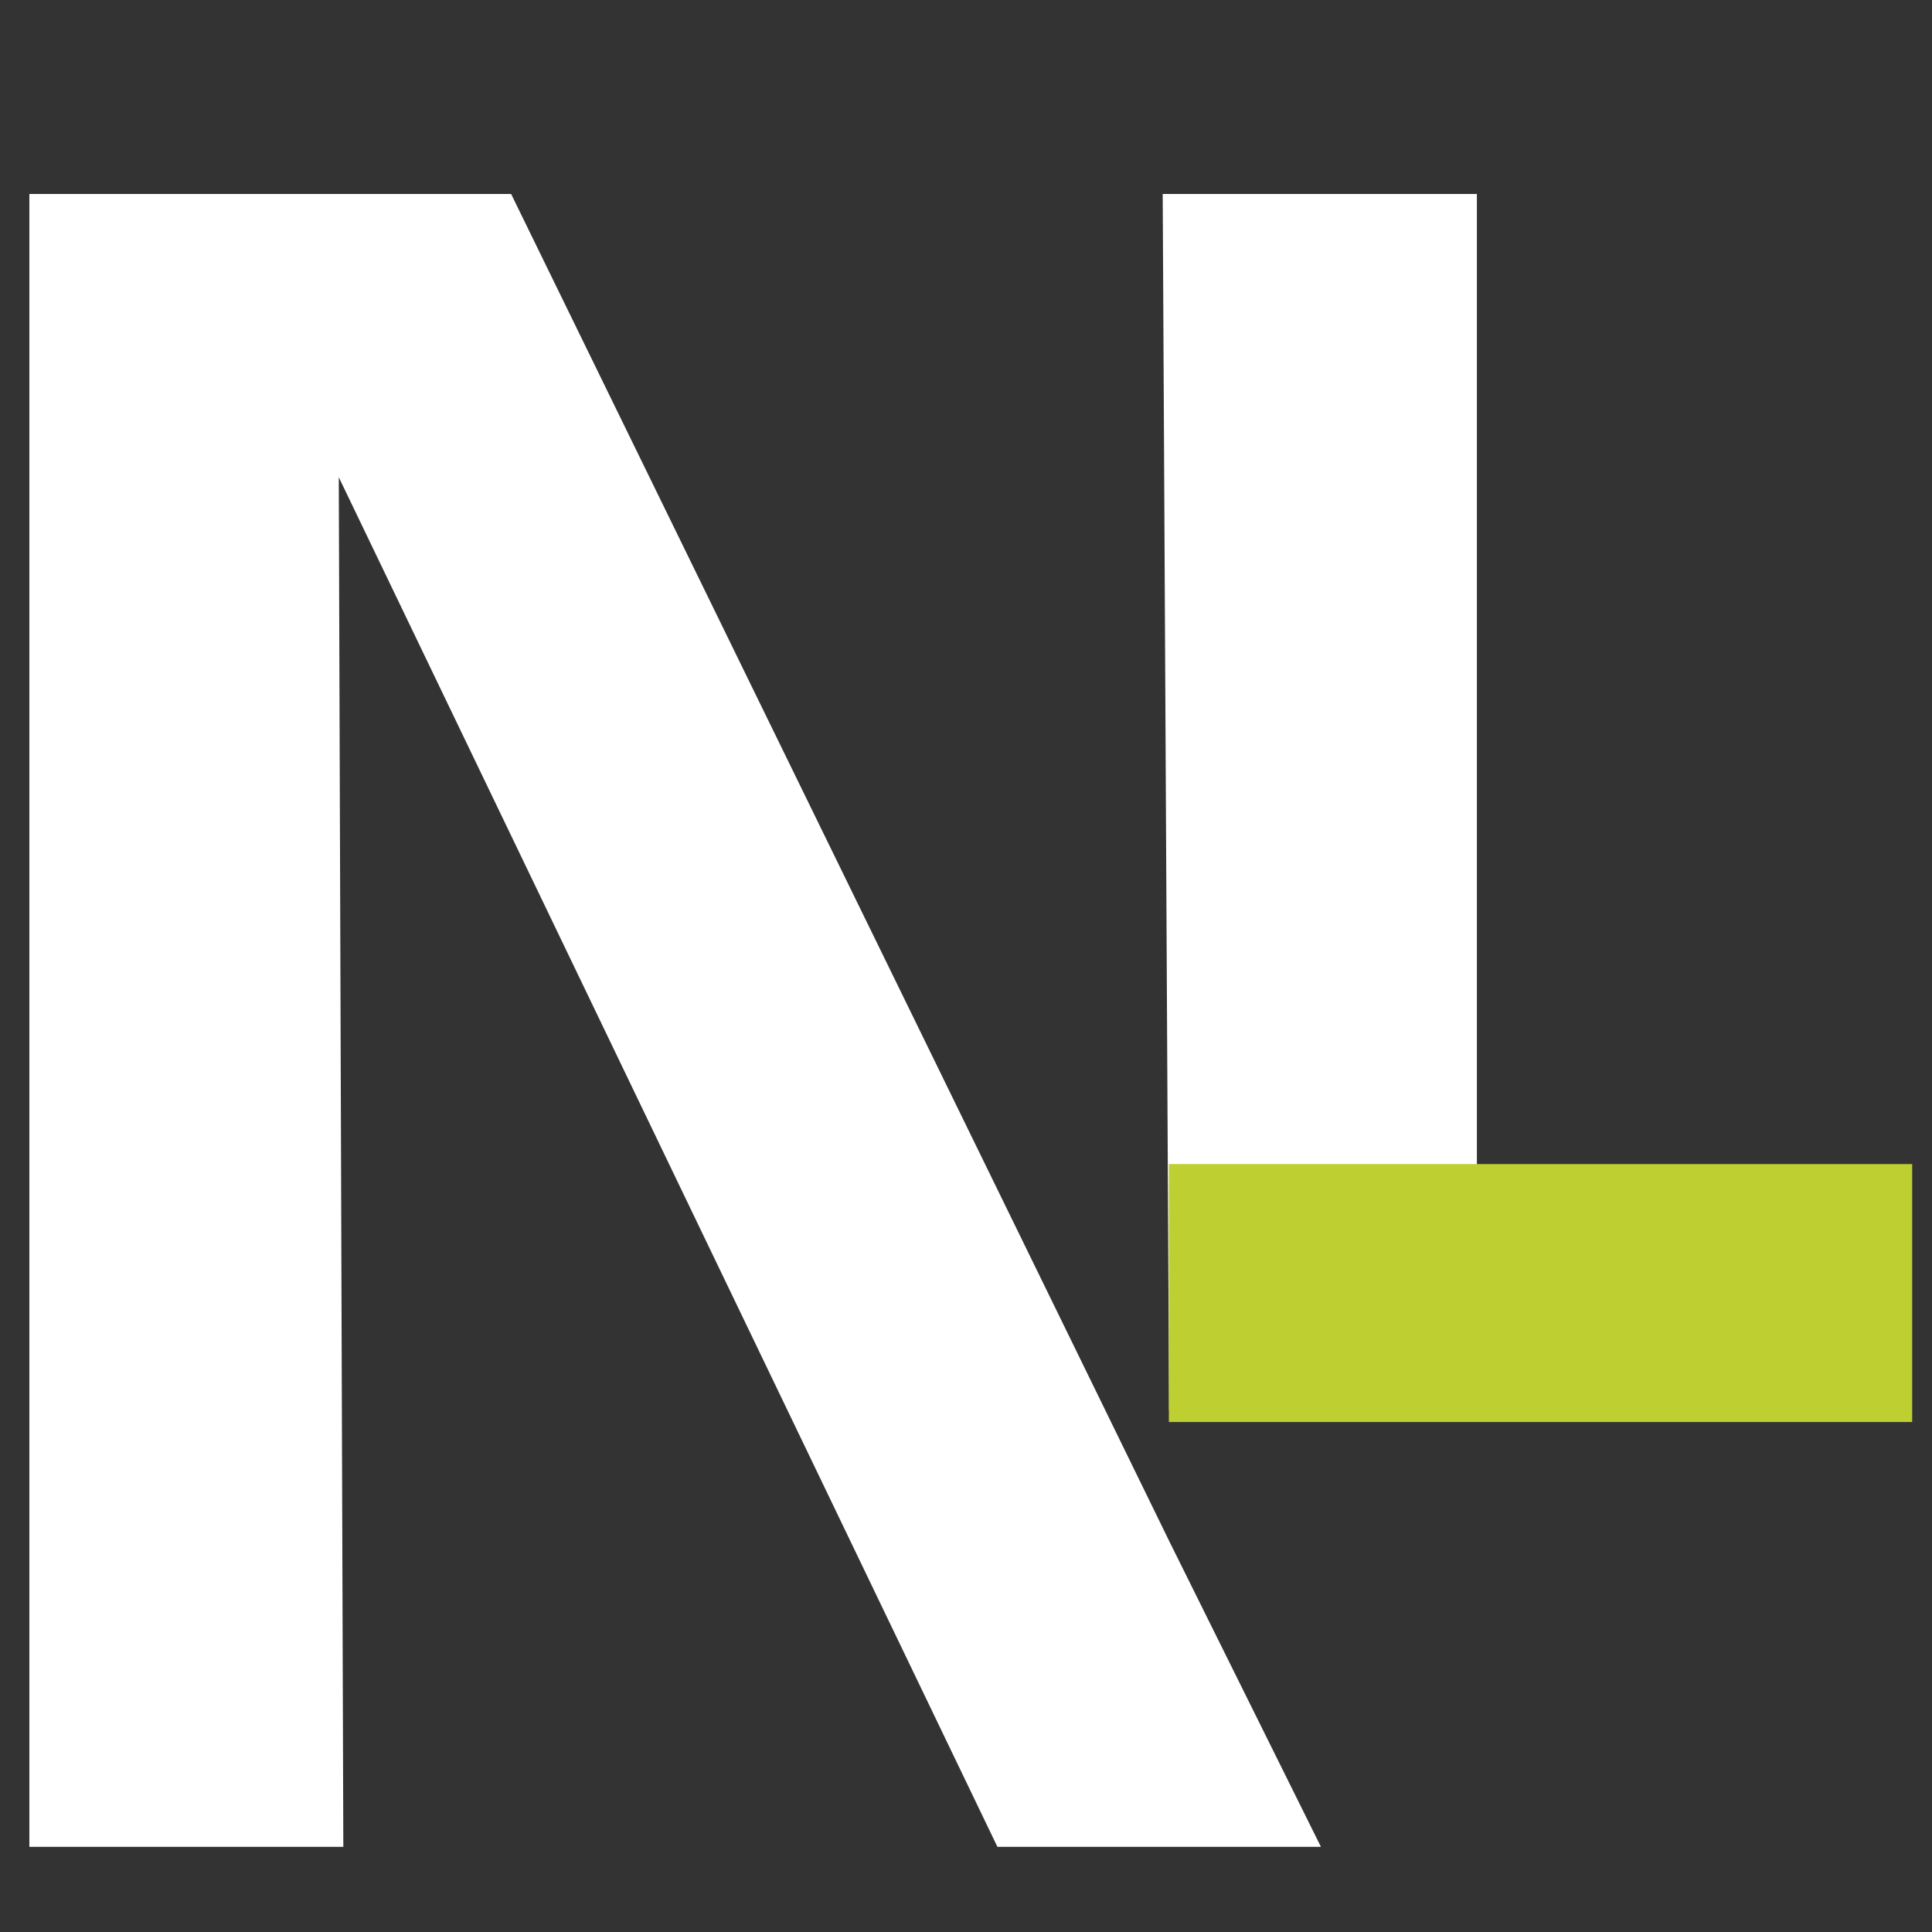
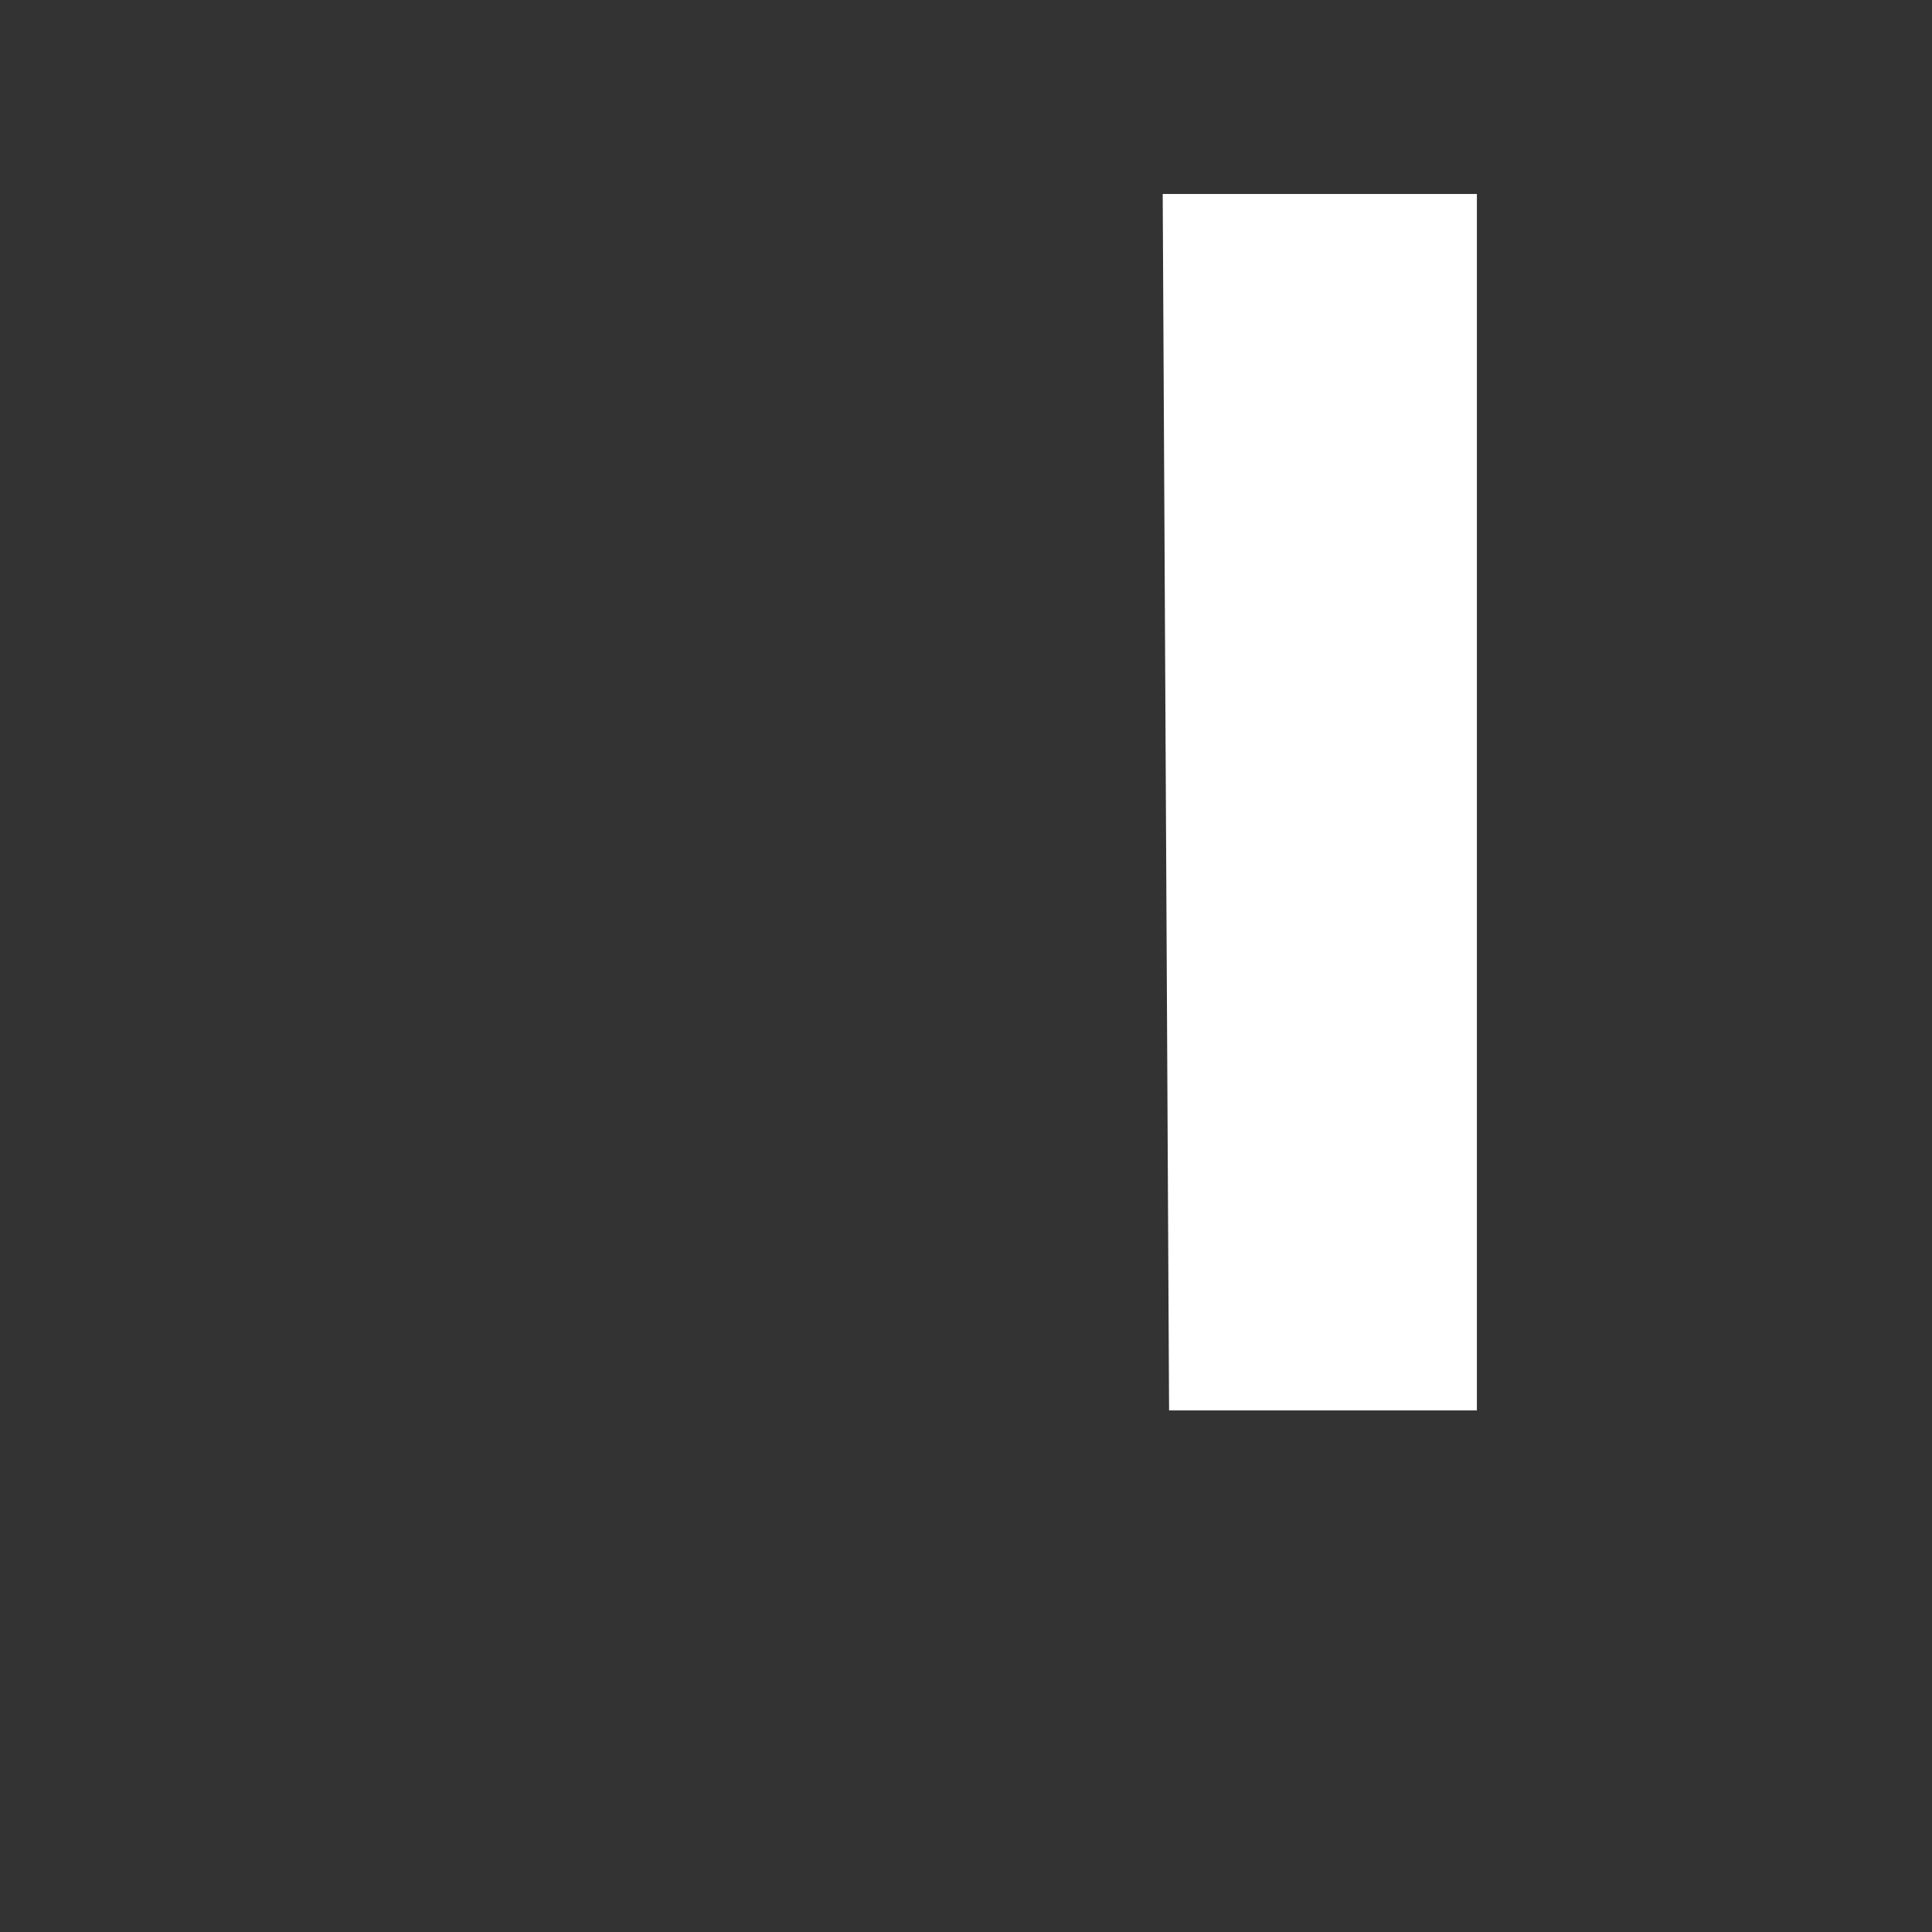
<svg xmlns="http://www.w3.org/2000/svg" version="1.1" viewBox="0 0 84.86 84.86">
  <rect x="0" y="0" width="84.86" height="84.86" fill="#333333" stroke="none" />
  <defs>
    <style>
      .cls-1 {
        fill: #bdcf31;
      }

      .cls-2 {
        fill: #fff;
      }
    </style>
  </defs>
  <g>
    <g id="Layer_1">
      <g>
-         <polygon class="cls-2" points="51.38 67.74 22.45 8.52 1.29 8.52 1.29 81.12 15.08 81.12 14.88 20.96 43.81 81.12 58.02 81.12 51.38 67.74" />
        <polygon class="cls-2" points="64.87 61.95 64.87 8.52 51.07 8.52 51.35 61.95 64.87 61.95" />
      </g>
-       <rect class="cls-1" x="51.34" y="51.13" width="32.65" height="11.33" />
    </g>
  </g>
</svg>